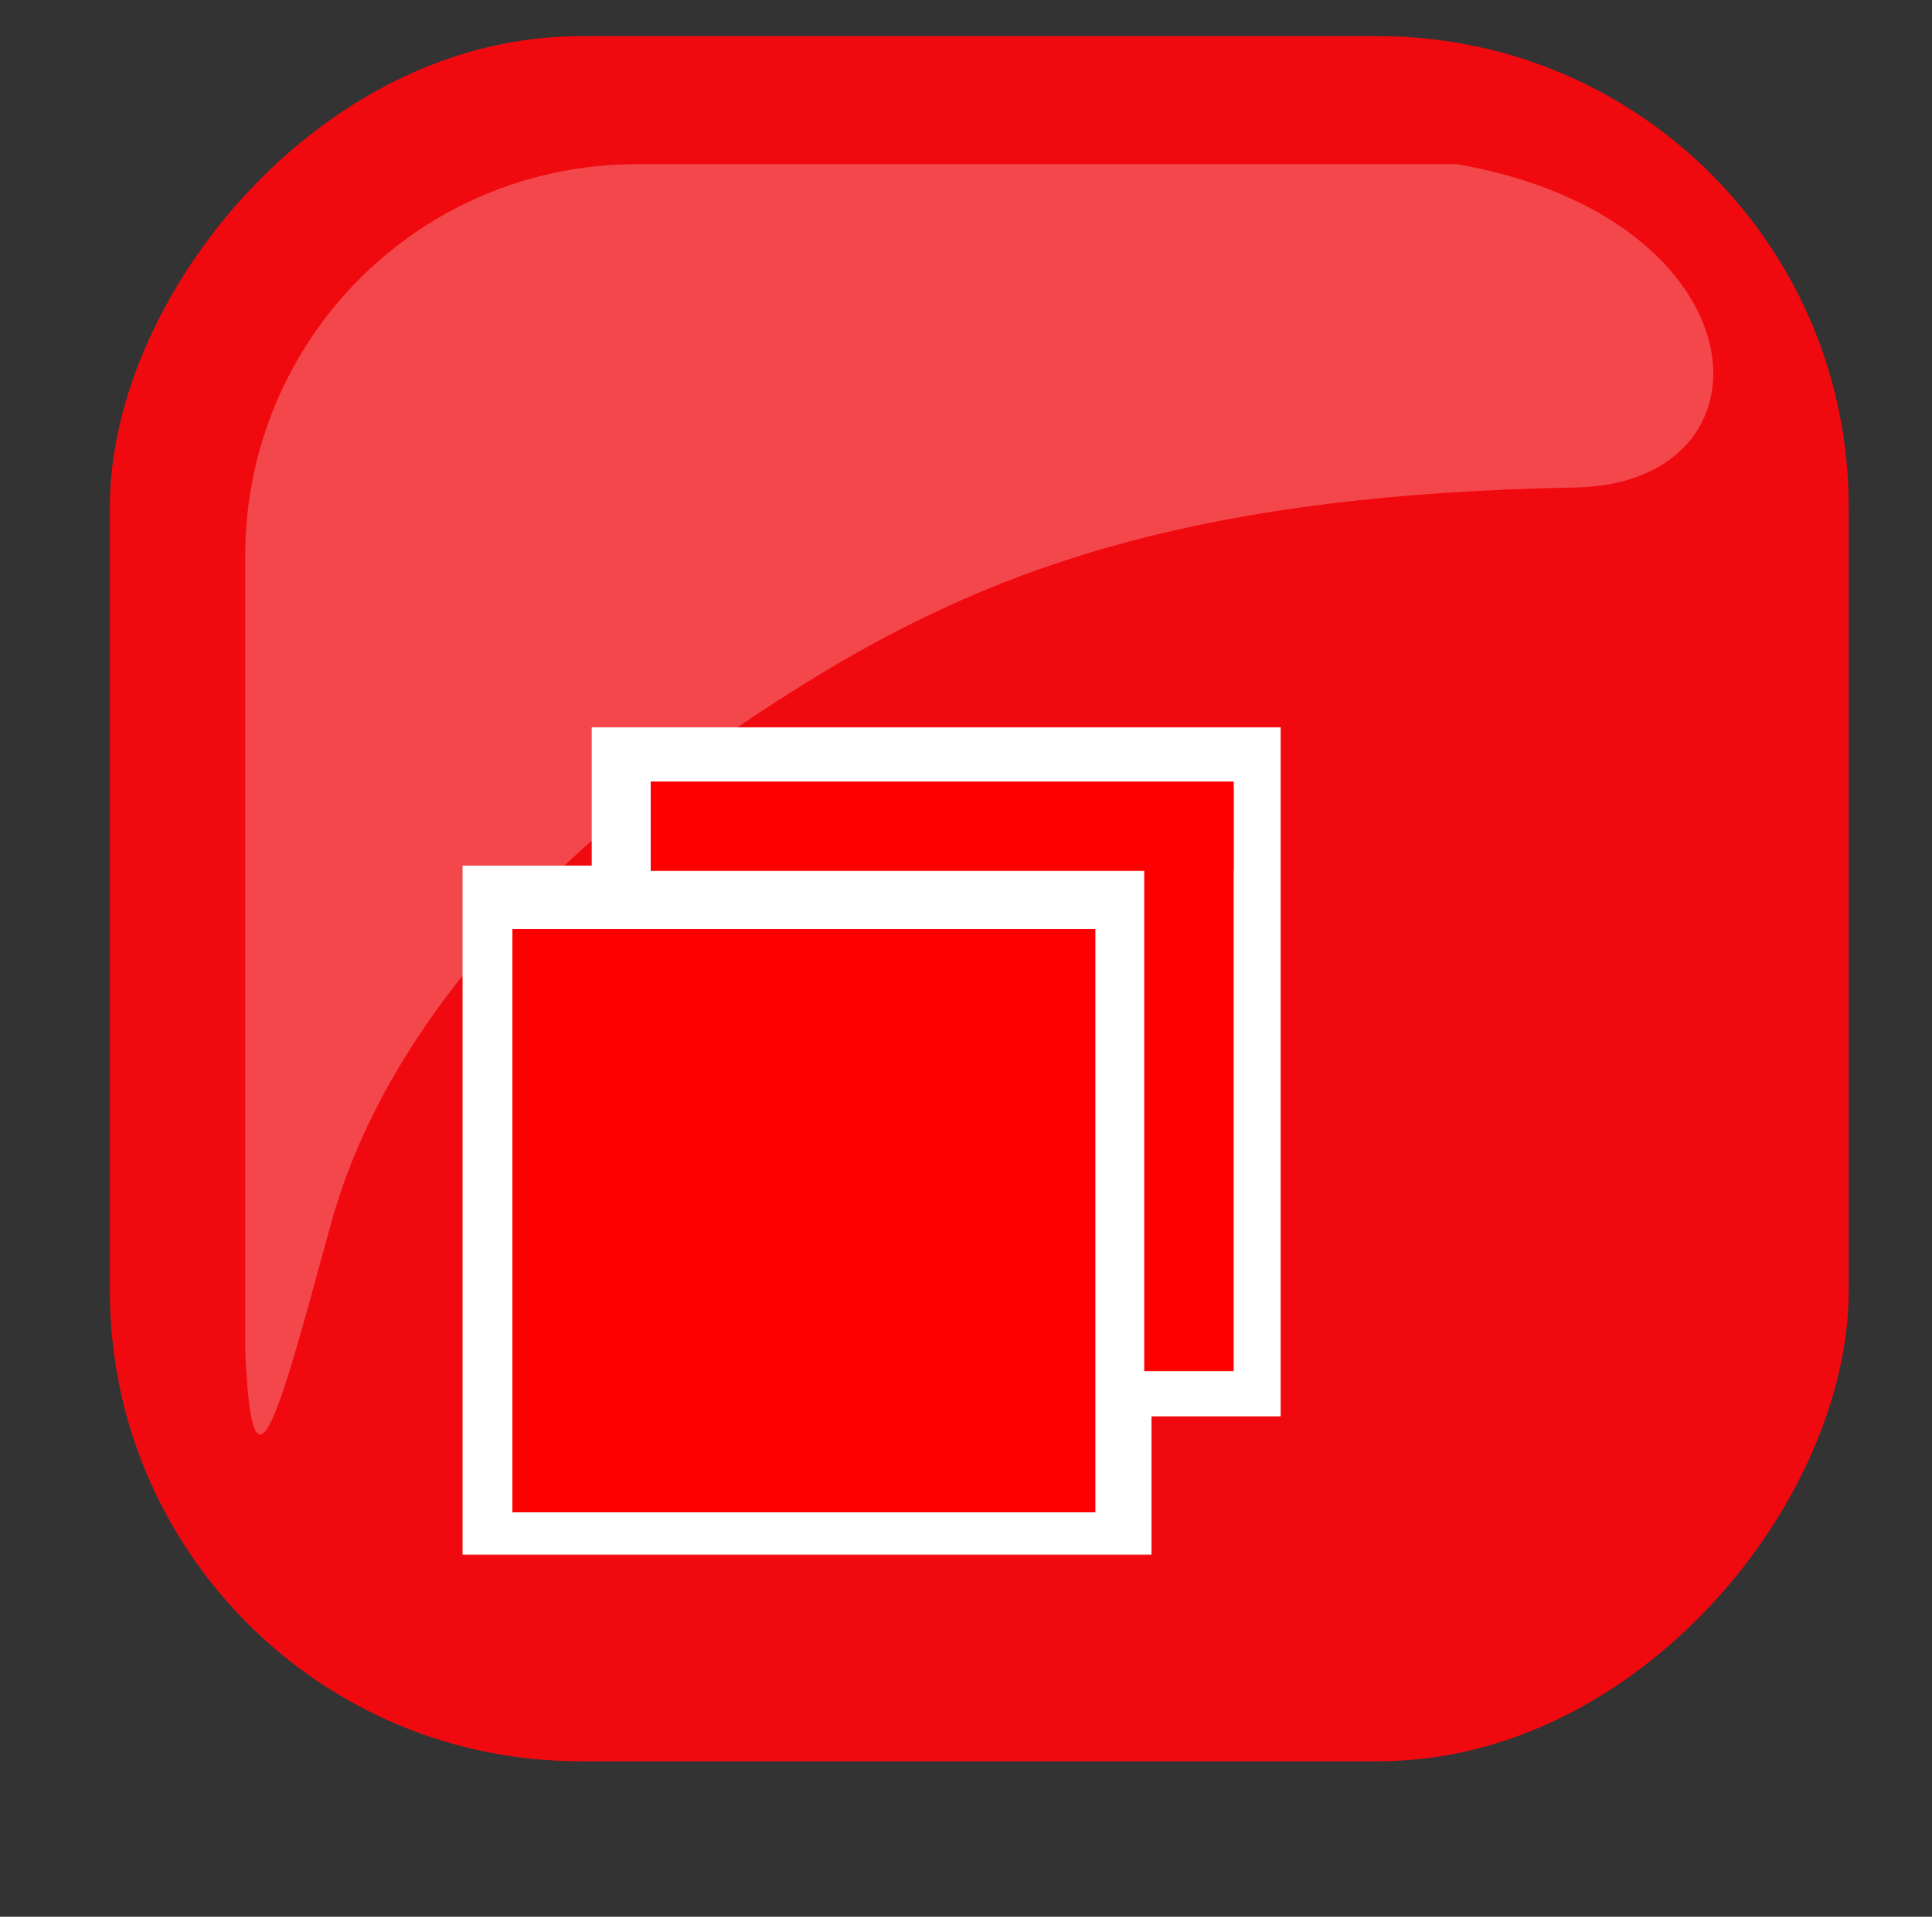
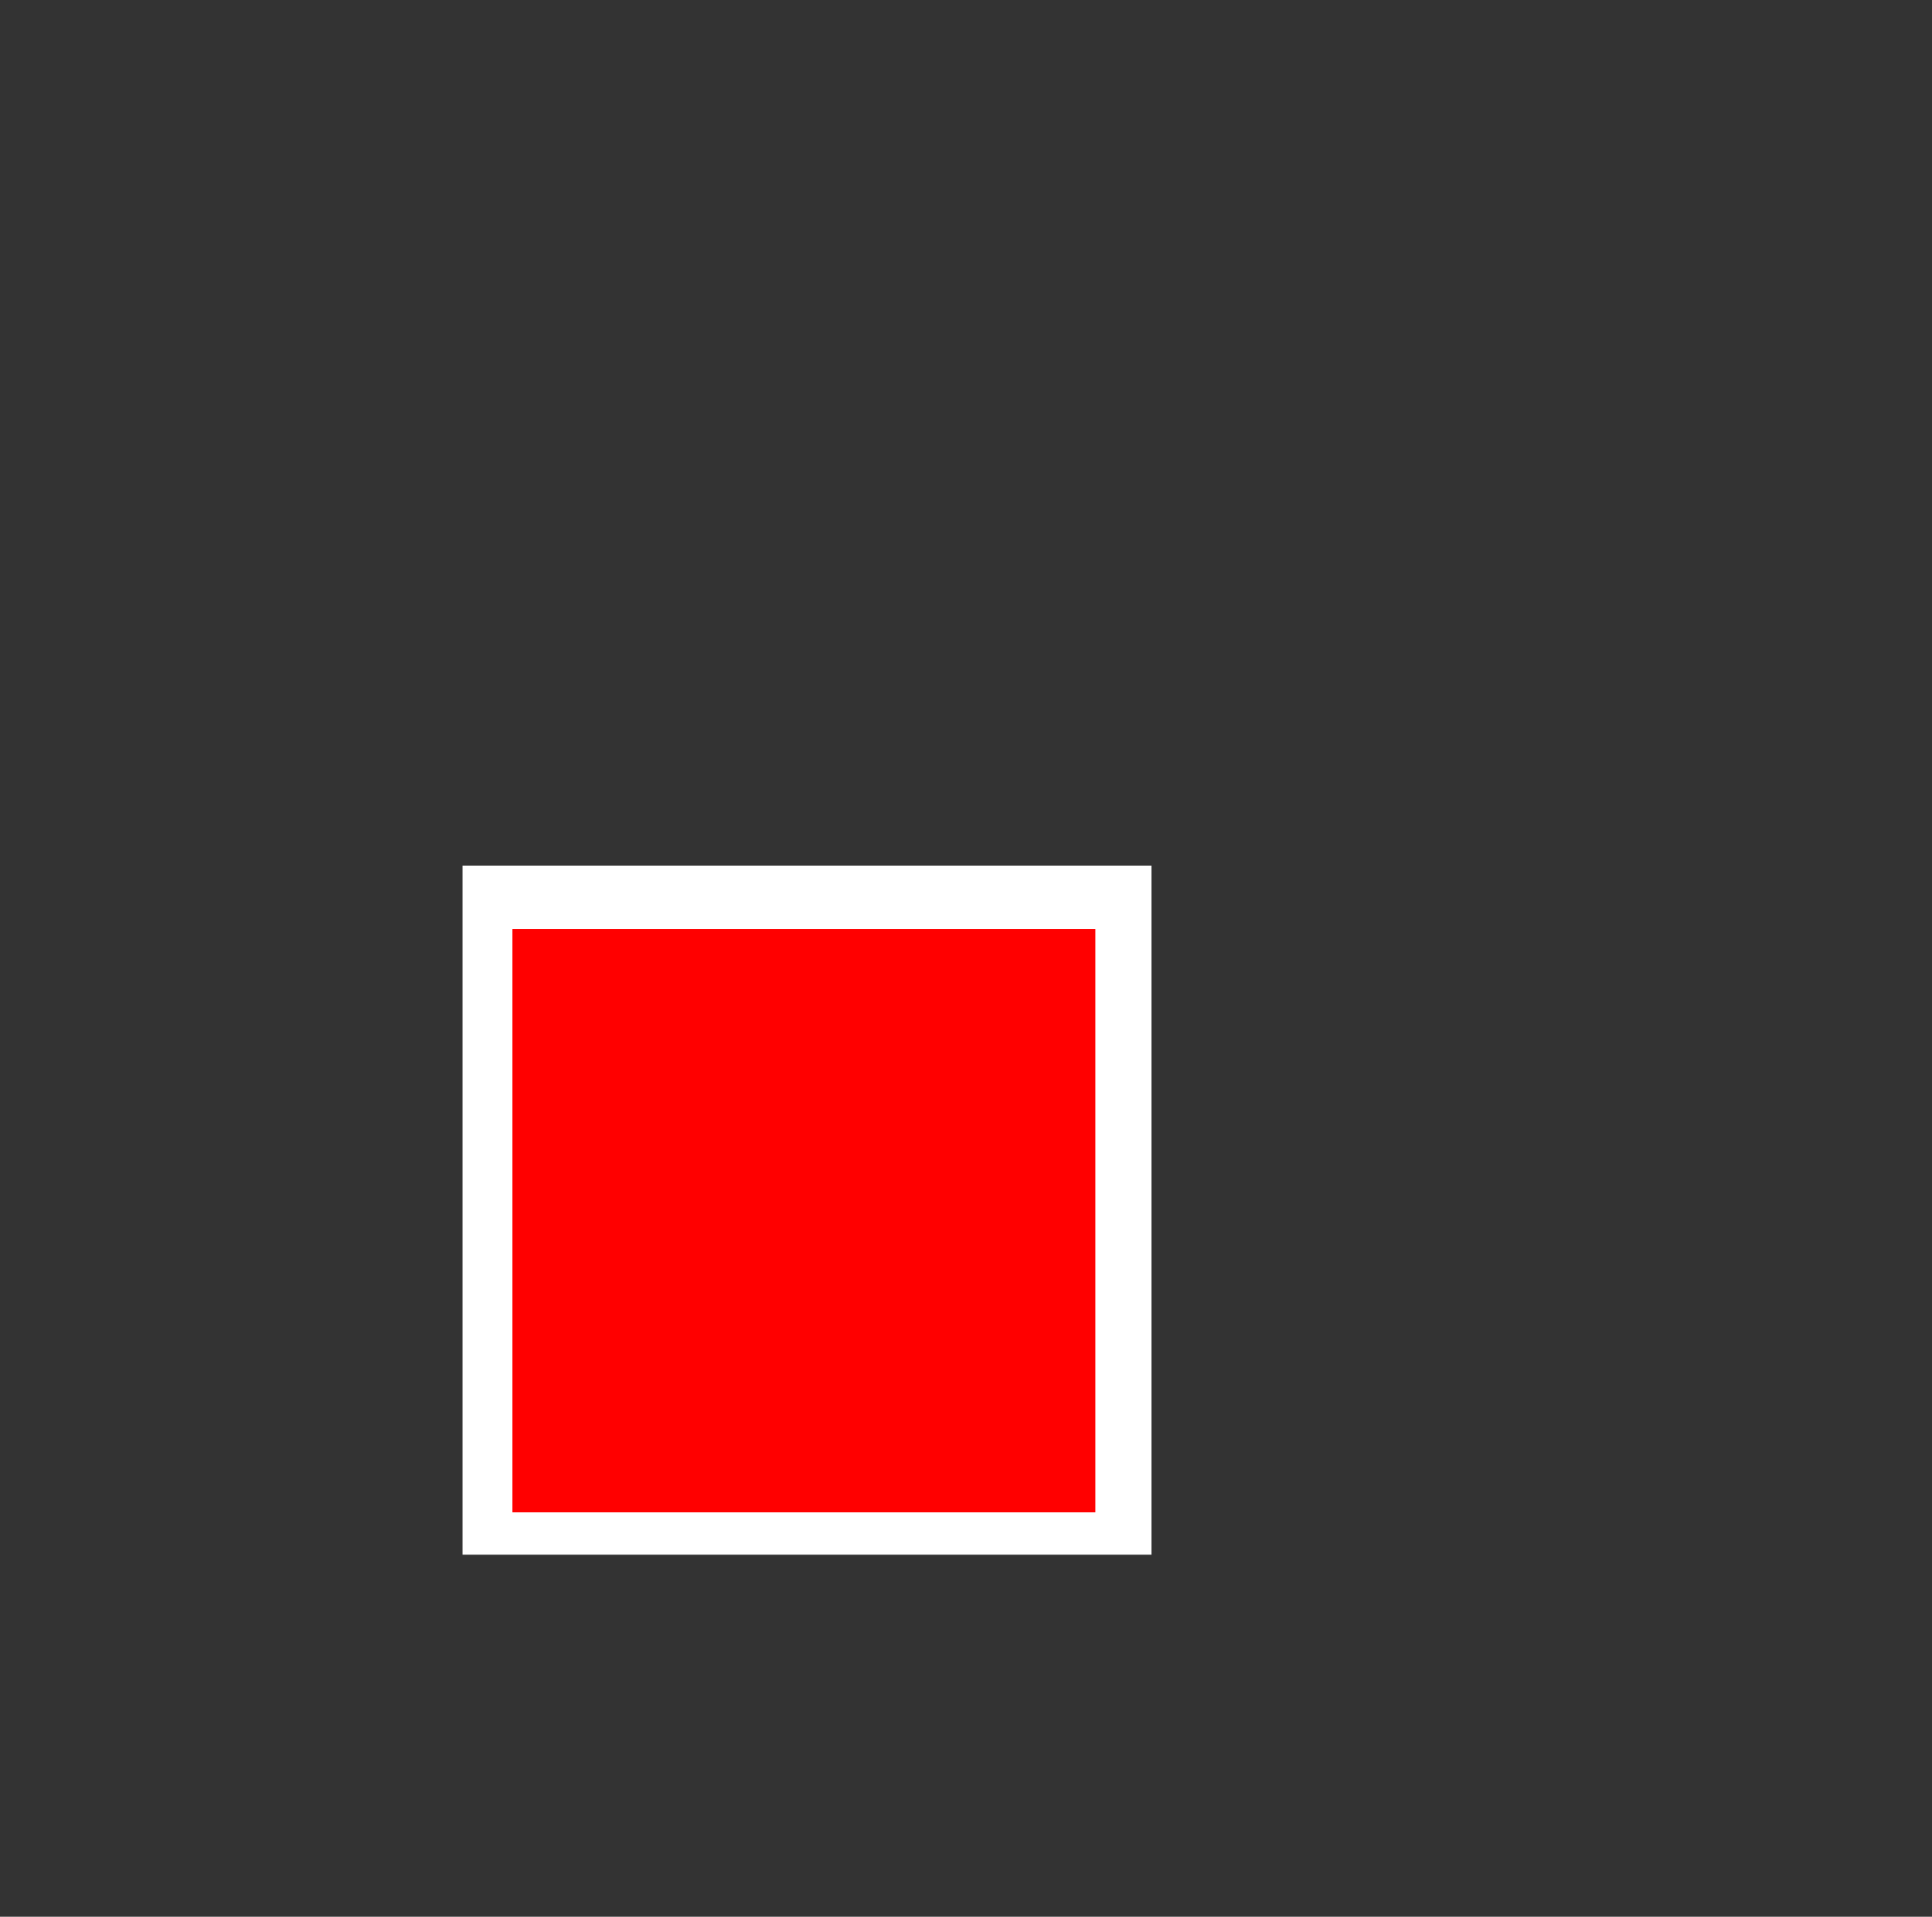
<svg xmlns="http://www.w3.org/2000/svg" xmlns:xlink="http://www.w3.org/1999/xlink" width="145.824" height="144.637">
  <rect width="100%" height="100%" fill="#333333" stroke="none" />
  <defs>
    <linearGradient id="linearGradient2555">
      <stop offset="0" stop-color="rgb(255,255,255)" id="stop2557" />
      <stop offset="1" stop-color="rgb(255,255,255)" id="stop2559" />
    </linearGradient>
    <linearGradient xlink:href="#linearGradient2555" y2="0.654" x2="0.524" y1="-0.276" x1="0.249" gradientTransform="matrix(-0.657 0 0 0.657 -16.966 114.629)" id="linearGradient2026" />
  </defs>
  <g>
    <title>Layer 1</title>
-     <rect ry="39.431" rx="39.431" height="144.637" width="145.824" y="316.677" x="-318.761" transform="matrix(-0.9 0 0 0.9 -147.351 -282.278)" stroke-width="7" fill="#f00a10" id="rect3417" />
    <rect height="1" width="0" y="-71.682" x="-365.088" stroke-width="18" stroke-linejoin="null" stroke-linecap="null" stroke-dasharray="null" fill="url(#linearGradient2026)" opacity="0.25" id="svg_5" />
-     <path d="m109.976,12.388l-61.894,0c-16.383,0 -29.572,13.189 -29.572,29.573l0,59.898c0.53,12.788 2.57,4.703 6.453,-9.459c4.513,-16.459 19.209,-30.846 37.106,-41.627c13.66,-8.23 28.951,-13.484 56.784,-13.984c15.785,-0.284 14.391,-20.32 -8.877,-24.401z" stroke-width="18" fill="url(#linearGradient2026)" opacity="0.25" id="path3423" />
    <rect height="52" width="52" y="65.318" x="34.912" stroke-width="40" stroke-linejoin="round" stroke-linecap="null" fill="#ffffff" id="svg_12" />
    <rect height="2" width="0" y="123.318" x="-129.088" stroke-width="18" stroke-linejoin="null" stroke-linecap="null" stroke-dasharray="null" fill="url(#linearGradient2026)" opacity="0.25" id="svg_13" />
-     <rect height="52" width="52" y="54.885" x="44.662" stroke-width="40" stroke-linejoin="round" stroke-linecap="null" fill="#ffffff" id="svg_14" />
    <rect height="44" width="44" y="70.113" x="38.676" stroke-width="40" stroke-linejoin="round" stroke-linecap="null" stroke-dasharray="null" fill="#ff0000" id="svg_21" />
-     <rect height="6.75" width="44" y="58.97" x="49.114" stroke-width="40" stroke-linejoin="round" stroke-linecap="null" stroke-dasharray="null" fill="#ff0000" id="svg_23" />
-     <rect height="44" width="6.75" y="59.47" x="86.363" stroke-width="40" stroke-linejoin="round" stroke-linecap="null" stroke-dasharray="null" fill="#ff0000" id="svg_24" />
  </g>
</svg>